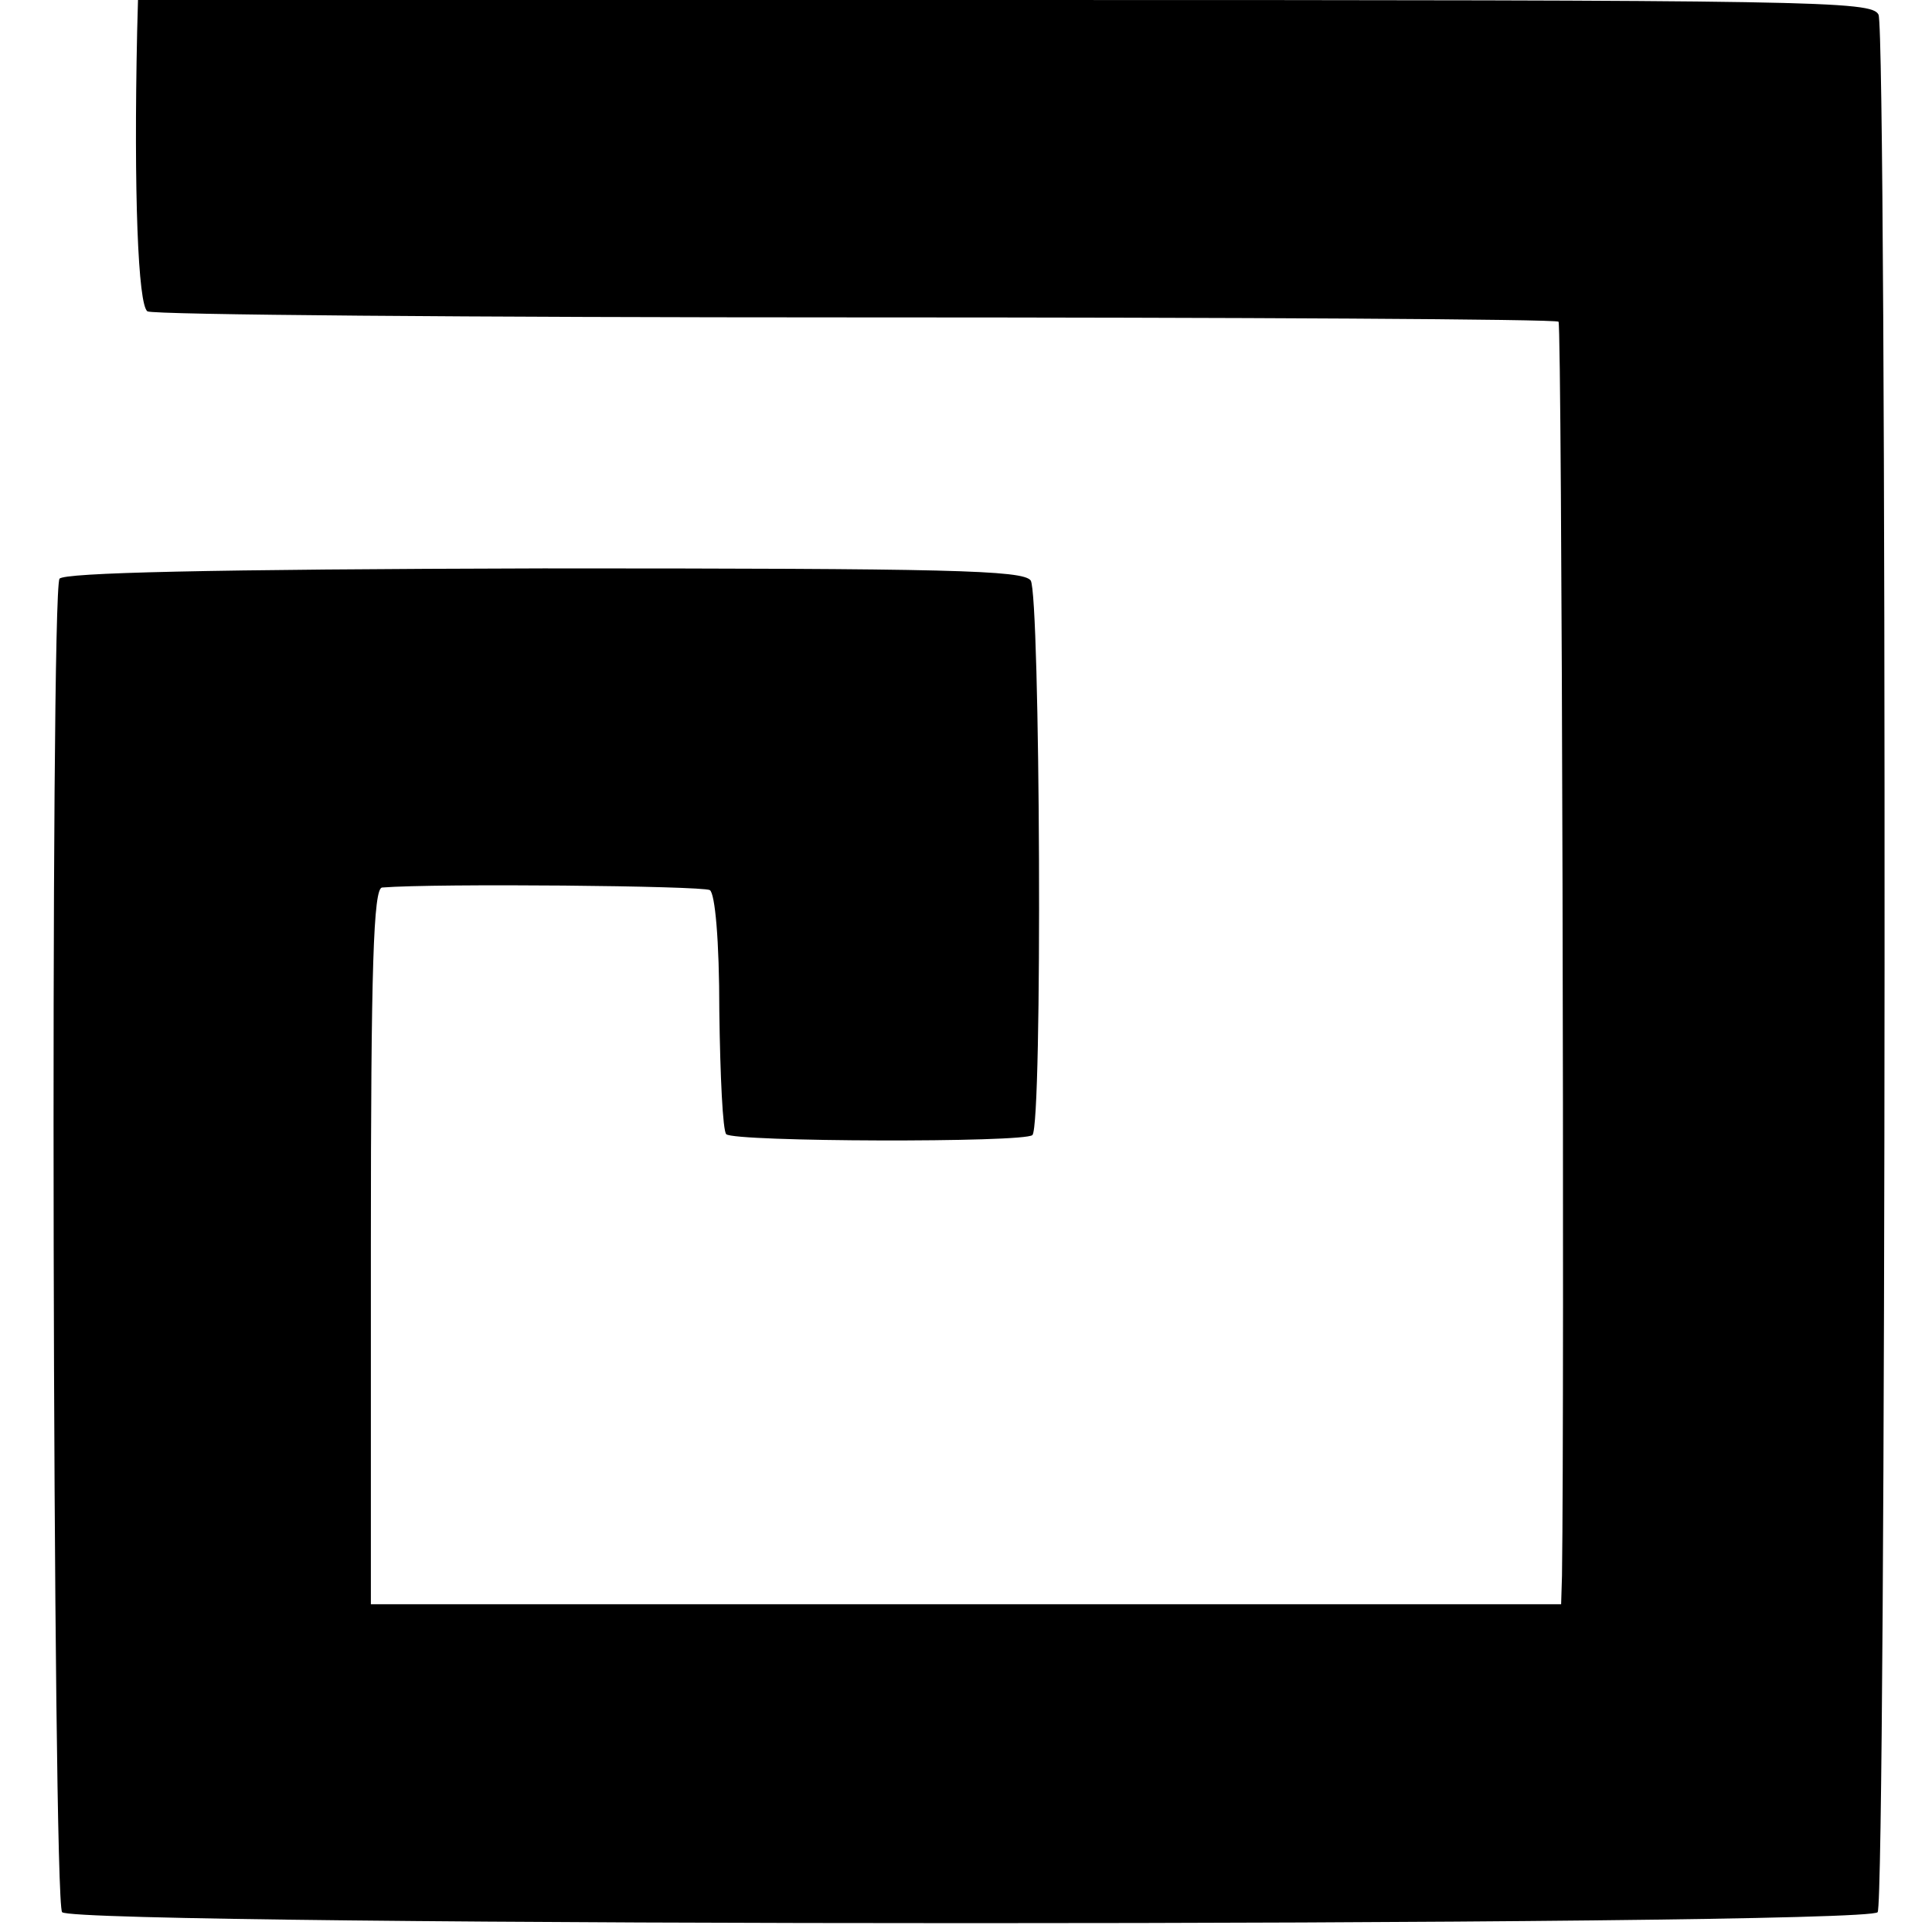
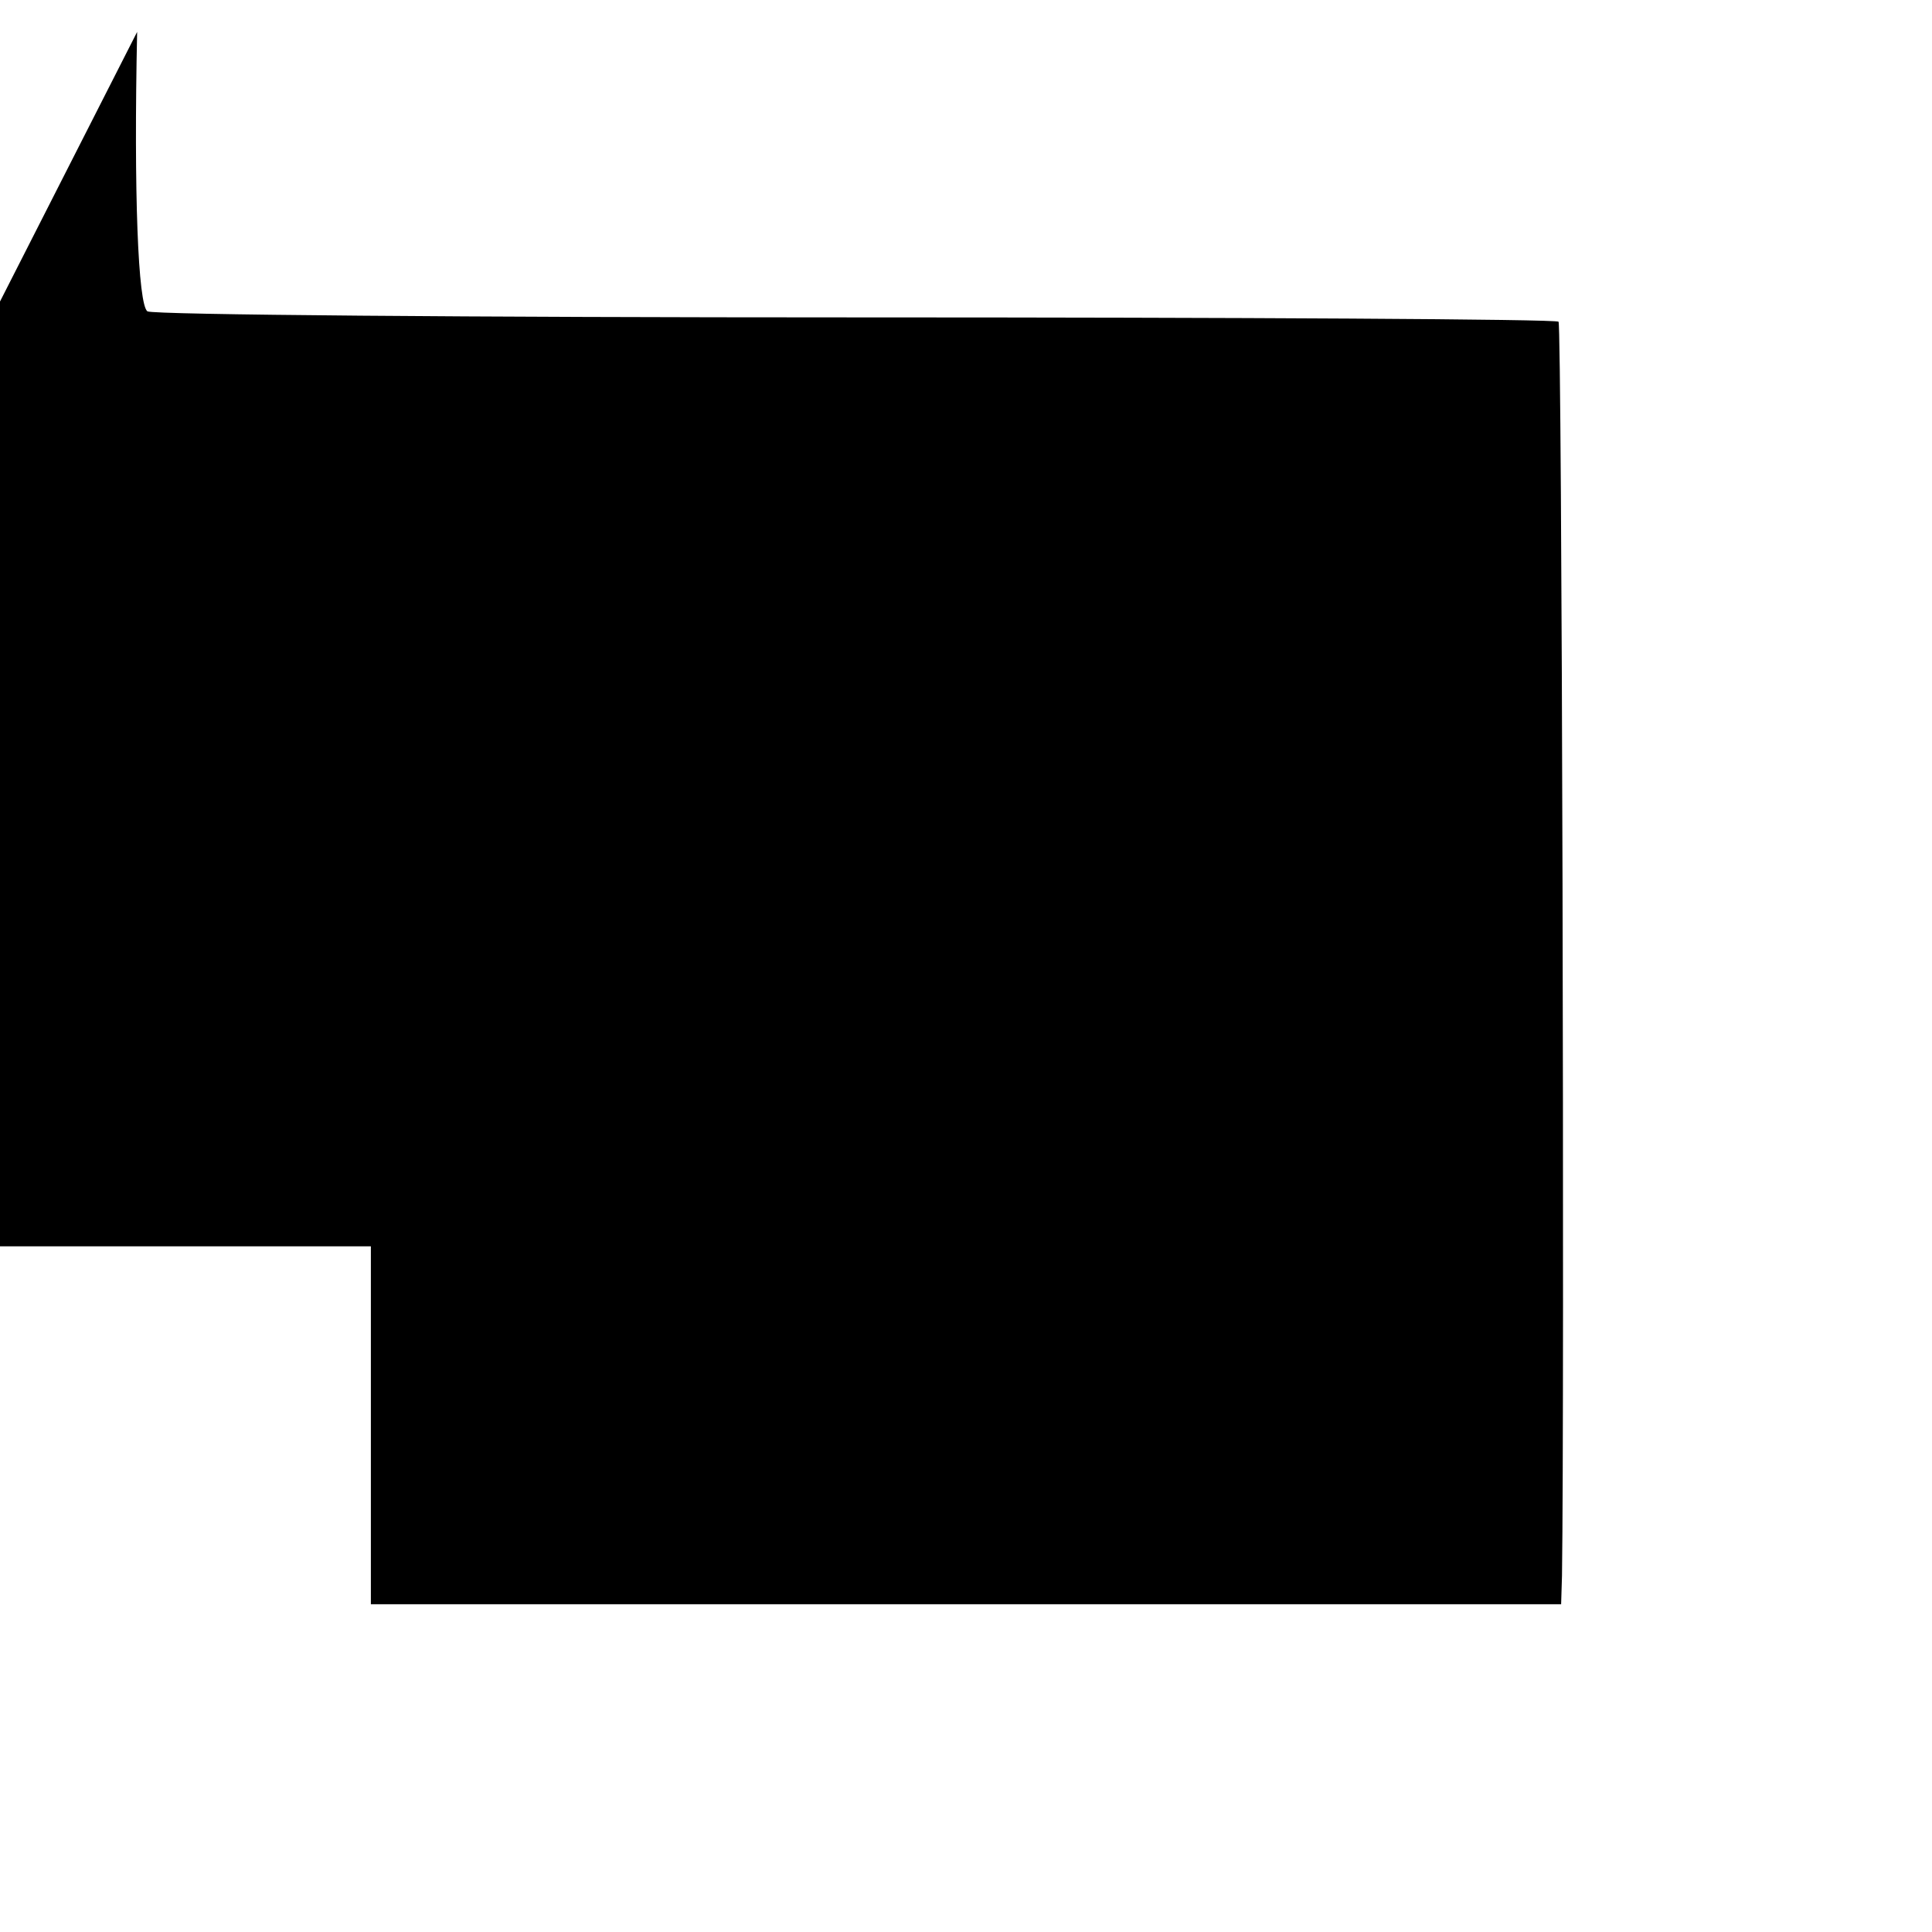
<svg xmlns="http://www.w3.org/2000/svg" version="1.0" width="224pt" height="224pt" viewBox="0 0 224 224" preserveAspectRatio="xMidYMid meet">
  <g transform="translate(0,224) scale(0.1,-0.1)" fill="#000000" stroke="none">
-     <path d="M159 2203 c-4 -186 1 -317 12 -324 7 -4 377 -7 822 -7 445 0 811 -2 814 -5 4 -4 7 -1249 4 -1454 l-1 -33 -690 0 -690 0 0 415 c0 325 3 415 13 416 64 5 371 2 380 -3 6 -4 11 -57 11 -141 1 -75 4 -138 8 -142 9 -9 346 -10 355 -1 12 12 9 627 -2 643 -9 12 -95 14 -565 14 -392 -1 -556 -5 -561 -12 -11 -18 -8 -1532 3 -1546 14 -17 2094 -17 2105 0 10 17 11 2178 1 2200 -8 16 -66 17 -1013 17 l-1005 0 -1 -37z" />
+     <path d="M159 2203 c-4 -186 1 -317 12 -324 7 -4 377 -7 822 -7 445 0 811 -2 814 -5 4 -4 7 -1249 4 -1454 l-1 -33 -690 0 -690 0 0 415 l-1005 0 -1 -37z" />
  </g>
</svg>